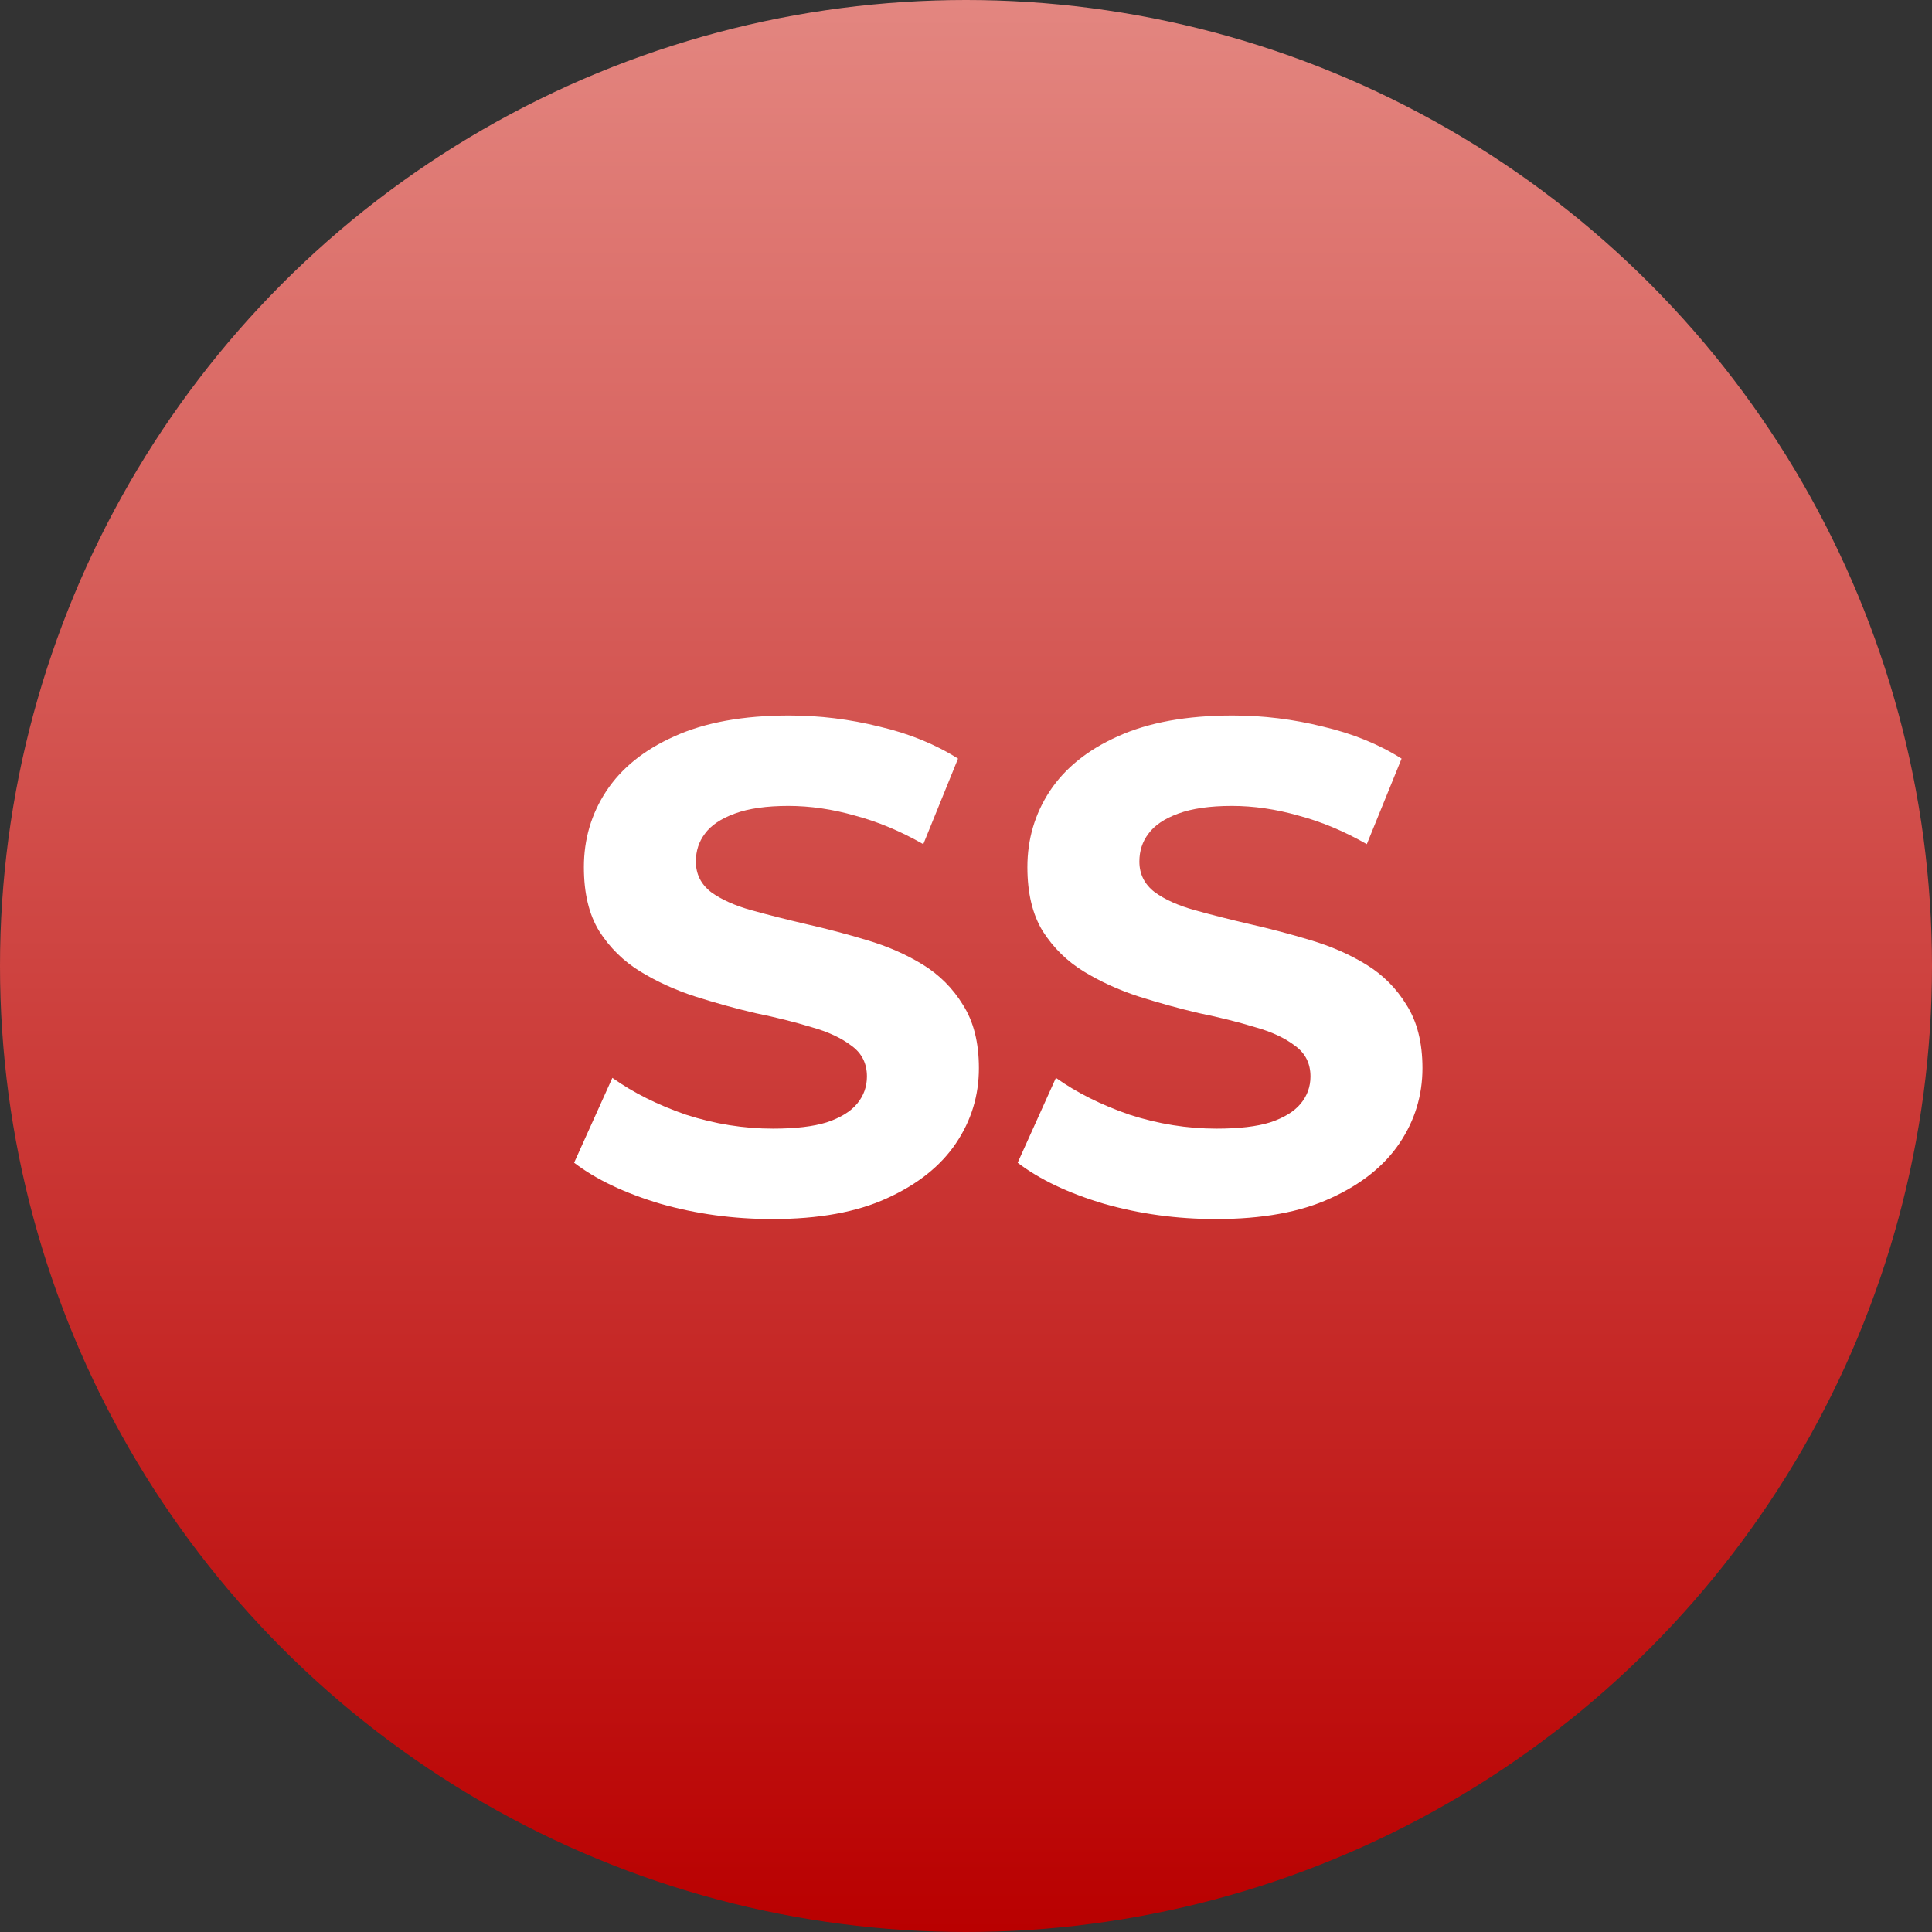
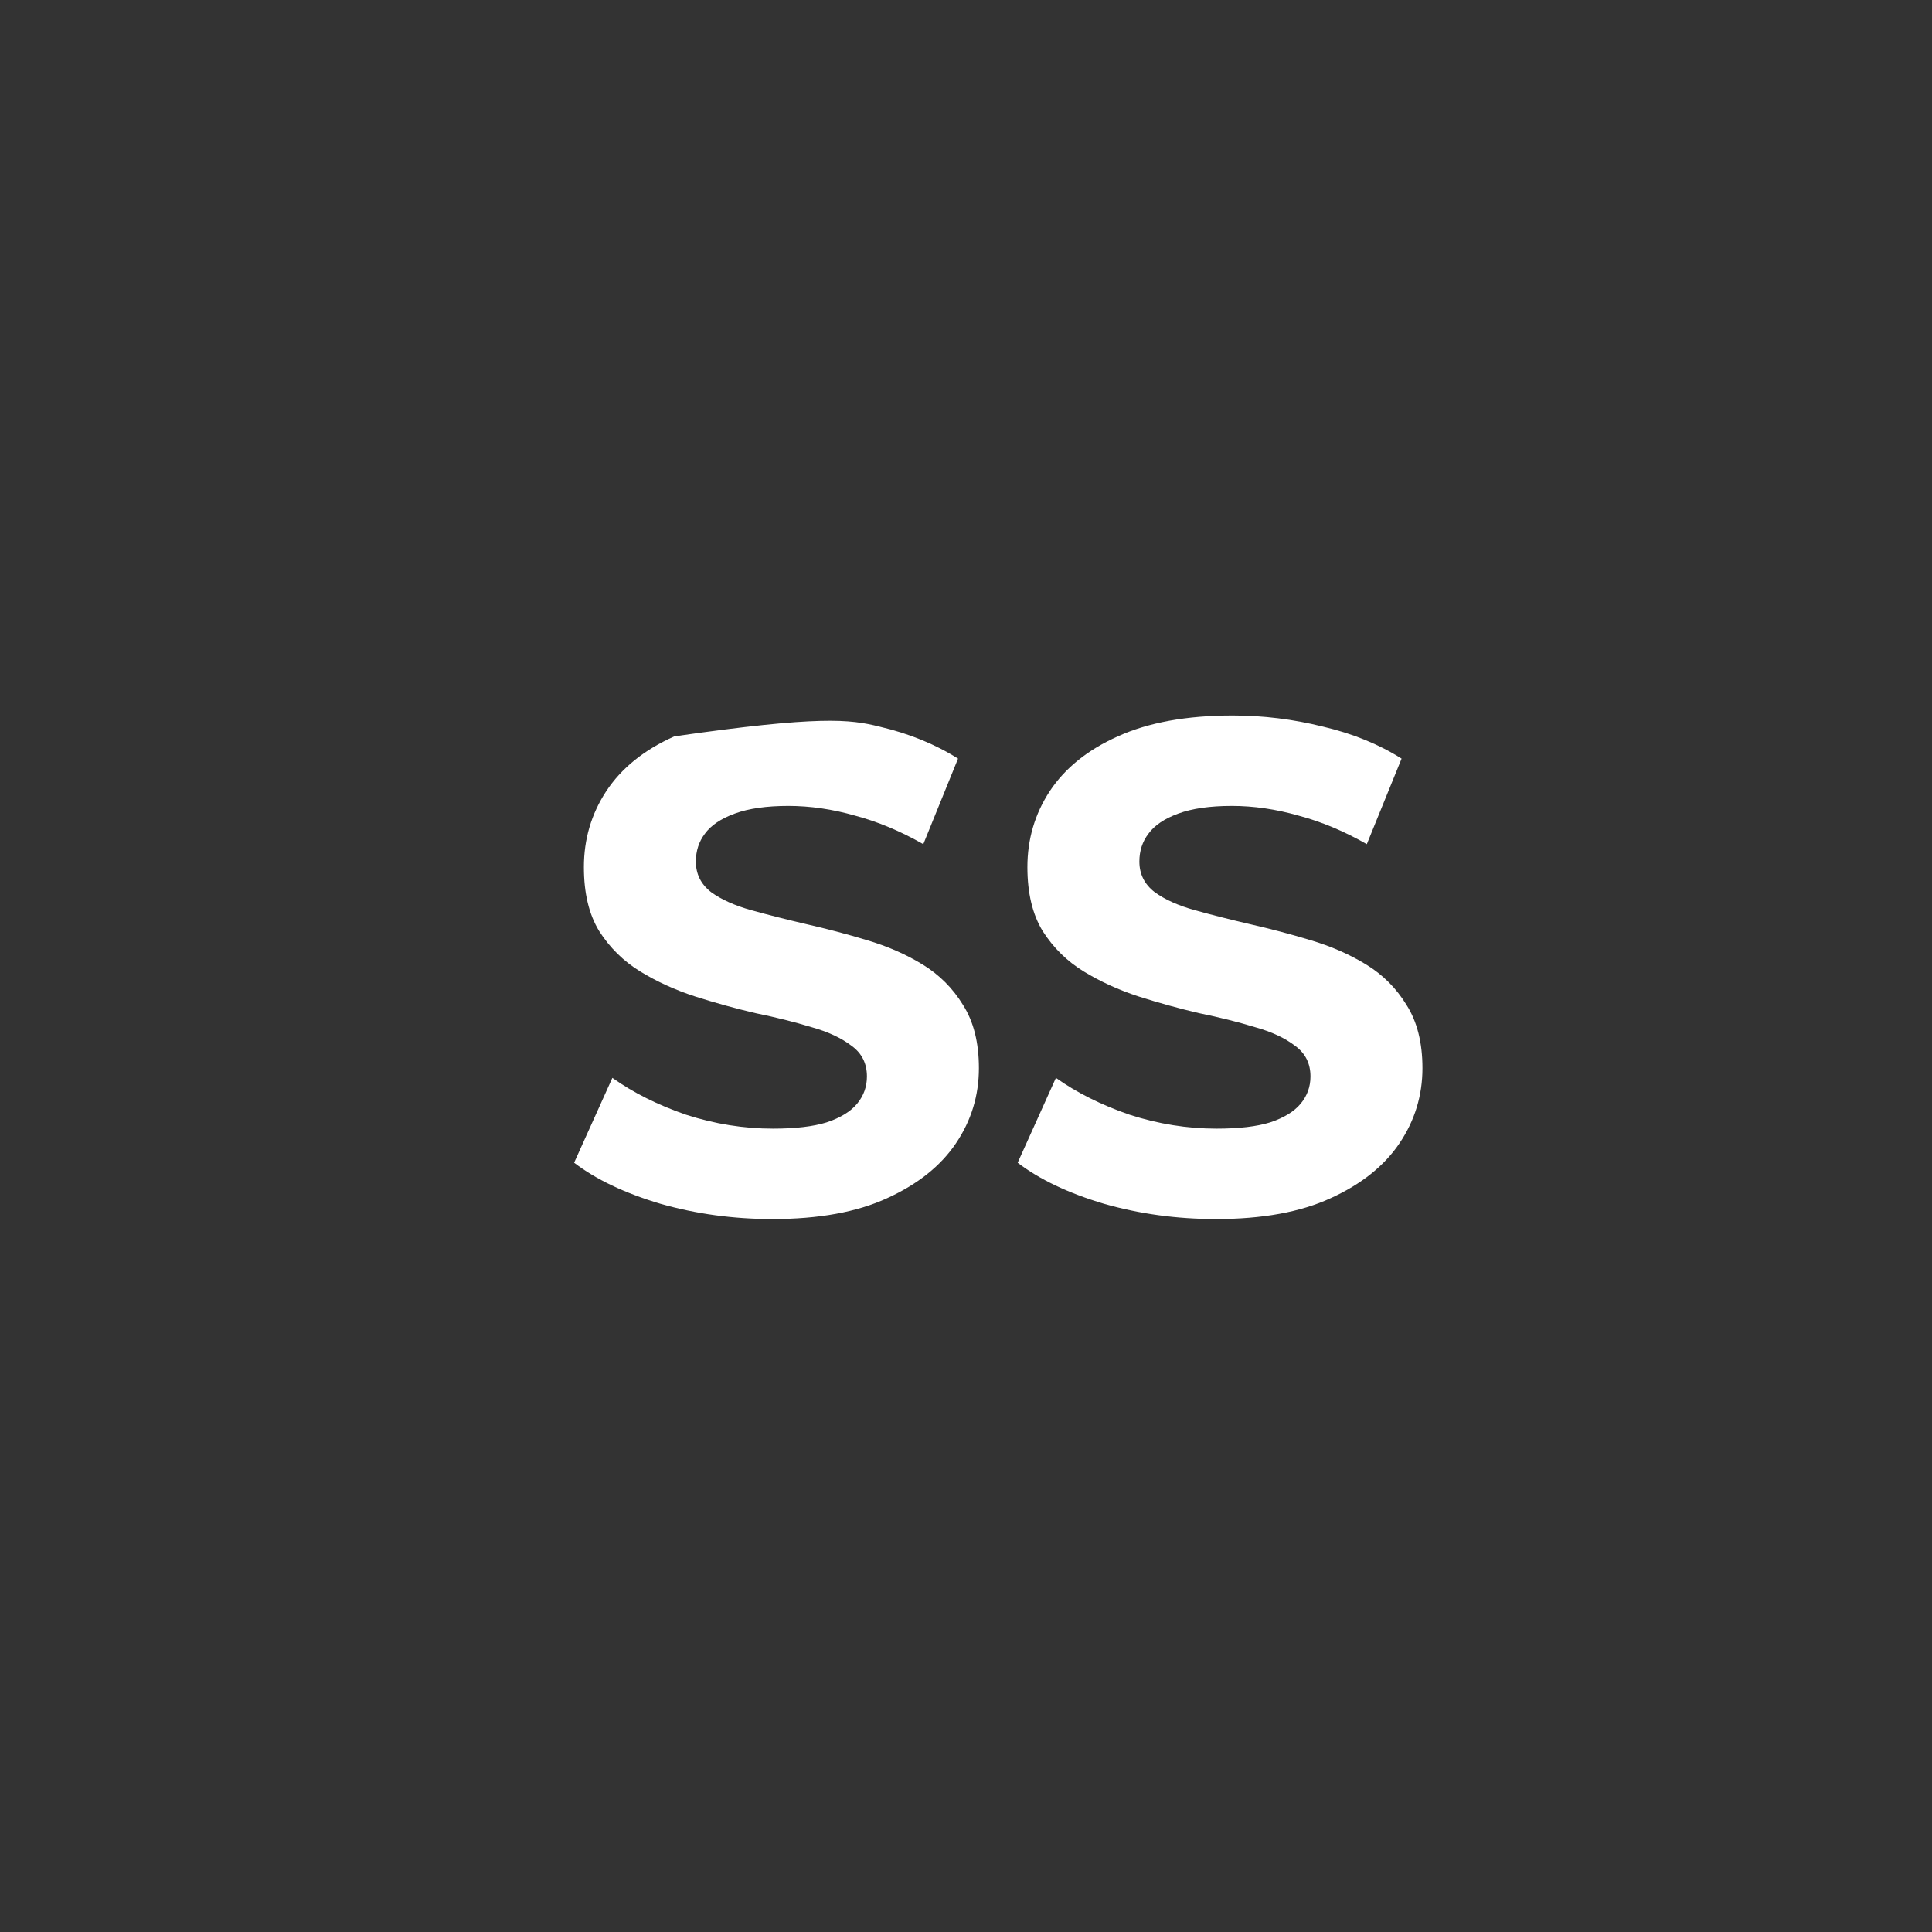
<svg xmlns="http://www.w3.org/2000/svg" width="50" height="50" viewBox="0 0 50 50" fill="none">
  <rect x="0" y="0" width="50" height="50" fill="#333333" stroke="none" />
-   <circle cx="25" cy="25" r="25" fill="url(#paint0_linear_349_934)" />
-   <path d="M19.988 31.549C18.98 31.549 18.015 31.417 17.09 31.153C16.166 30.877 15.422 30.523 14.858 30.091L15.848 27.895C16.389 28.279 17.024 28.597 17.756 28.849C18.5 29.089 19.25 29.209 20.006 29.209C20.582 29.209 21.044 29.155 21.392 29.047C21.753 28.927 22.017 28.765 22.184 28.561C22.352 28.357 22.436 28.123 22.436 27.859C22.436 27.523 22.305 27.259 22.041 27.067C21.776 26.863 21.428 26.701 20.997 26.581C20.564 26.449 20.084 26.329 19.556 26.221C19.041 26.101 18.518 25.957 17.991 25.789C17.474 25.621 17 25.405 16.569 25.141C16.137 24.877 15.783 24.529 15.507 24.097C15.242 23.665 15.111 23.113 15.111 22.441C15.111 21.721 15.303 21.067 15.687 20.479C16.082 19.879 16.671 19.405 17.451 19.057C18.242 18.697 19.233 18.517 20.421 18.517C21.212 18.517 21.992 18.613 22.761 18.805C23.529 18.985 24.206 19.261 24.794 19.633L23.895 21.847C23.306 21.511 22.718 21.265 22.131 21.109C21.543 20.941 20.966 20.857 20.402 20.857C19.838 20.857 19.377 20.923 19.017 21.055C18.657 21.187 18.398 21.361 18.242 21.577C18.087 21.781 18.009 22.021 18.009 22.297C18.009 22.621 18.14 22.885 18.404 23.089C18.669 23.281 19.017 23.437 19.448 23.557C19.881 23.677 20.355 23.797 20.87 23.917C21.398 24.037 21.921 24.175 22.436 24.331C22.965 24.487 23.445 24.697 23.877 24.961C24.308 25.225 24.657 25.573 24.921 26.005C25.197 26.437 25.334 26.983 25.334 27.643C25.334 28.351 25.137 28.999 24.741 29.587C24.345 30.175 23.75 30.649 22.959 31.009C22.178 31.369 21.189 31.549 19.988 31.549ZM31.467 31.549C30.459 31.549 29.493 31.417 28.569 31.153C27.645 30.877 26.901 30.523 26.337 30.091L27.327 27.895C27.867 28.279 28.503 28.597 29.235 28.849C29.979 29.089 30.729 29.209 31.485 29.209C32.061 29.209 32.523 29.155 32.871 29.047C33.231 28.927 33.495 28.765 33.663 28.561C33.831 28.357 33.915 28.123 33.915 27.859C33.915 27.523 33.783 27.259 33.519 27.067C33.255 26.863 32.907 26.701 32.475 26.581C32.043 26.449 31.563 26.329 31.035 26.221C30.519 26.101 29.997 25.957 29.469 25.789C28.953 25.621 28.479 25.405 28.047 25.141C27.615 24.877 27.261 24.529 26.985 24.097C26.721 23.665 26.589 23.113 26.589 22.441C26.589 21.721 26.781 21.067 27.165 20.479C27.561 19.879 28.149 19.405 28.929 19.057C29.721 18.697 30.711 18.517 31.899 18.517C32.691 18.517 33.471 18.613 34.239 18.805C35.007 18.985 35.685 19.261 36.273 19.633L35.373 21.847C34.785 21.511 34.197 21.265 33.609 21.109C33.021 20.941 32.445 20.857 31.881 20.857C31.317 20.857 30.855 20.923 30.495 21.055C30.135 21.187 29.877 21.361 29.721 21.577C29.565 21.781 29.487 22.021 29.487 22.297C29.487 22.621 29.619 22.885 29.883 23.089C30.147 23.281 30.495 23.437 30.927 23.557C31.359 23.677 31.833 23.797 32.349 23.917C32.877 24.037 33.399 24.175 33.915 24.331C34.443 24.487 34.923 24.697 35.355 24.961C35.787 25.225 36.135 25.573 36.399 26.005C36.675 26.437 36.813 26.983 36.813 27.643C36.813 28.351 36.615 28.999 36.219 29.587C35.823 30.175 35.229 30.649 34.437 31.009C33.657 31.369 32.667 31.549 31.467 31.549Z" fill="white" />
+   <path d="M19.988 31.549C18.98 31.549 18.015 31.417 17.09 31.153C16.166 30.877 15.422 30.523 14.858 30.091L15.848 27.895C16.389 28.279 17.024 28.597 17.756 28.849C18.5 29.089 19.25 29.209 20.006 29.209C20.582 29.209 21.044 29.155 21.392 29.047C21.753 28.927 22.017 28.765 22.184 28.561C22.352 28.357 22.436 28.123 22.436 27.859C22.436 27.523 22.305 27.259 22.041 27.067C21.776 26.863 21.428 26.701 20.997 26.581C20.564 26.449 20.084 26.329 19.556 26.221C19.041 26.101 18.518 25.957 17.991 25.789C17.474 25.621 17 25.405 16.569 25.141C16.137 24.877 15.783 24.529 15.507 24.097C15.242 23.665 15.111 23.113 15.111 22.441C15.111 21.721 15.303 21.067 15.687 20.479C16.082 19.879 16.671 19.405 17.451 19.057C21.212 18.517 21.992 18.613 22.761 18.805C23.529 18.985 24.206 19.261 24.794 19.633L23.895 21.847C23.306 21.511 22.718 21.265 22.131 21.109C21.543 20.941 20.966 20.857 20.402 20.857C19.838 20.857 19.377 20.923 19.017 21.055C18.657 21.187 18.398 21.361 18.242 21.577C18.087 21.781 18.009 22.021 18.009 22.297C18.009 22.621 18.14 22.885 18.404 23.089C18.669 23.281 19.017 23.437 19.448 23.557C19.881 23.677 20.355 23.797 20.87 23.917C21.398 24.037 21.921 24.175 22.436 24.331C22.965 24.487 23.445 24.697 23.877 24.961C24.308 25.225 24.657 25.573 24.921 26.005C25.197 26.437 25.334 26.983 25.334 27.643C25.334 28.351 25.137 28.999 24.741 29.587C24.345 30.175 23.75 30.649 22.959 31.009C22.178 31.369 21.189 31.549 19.988 31.549ZM31.467 31.549C30.459 31.549 29.493 31.417 28.569 31.153C27.645 30.877 26.901 30.523 26.337 30.091L27.327 27.895C27.867 28.279 28.503 28.597 29.235 28.849C29.979 29.089 30.729 29.209 31.485 29.209C32.061 29.209 32.523 29.155 32.871 29.047C33.231 28.927 33.495 28.765 33.663 28.561C33.831 28.357 33.915 28.123 33.915 27.859C33.915 27.523 33.783 27.259 33.519 27.067C33.255 26.863 32.907 26.701 32.475 26.581C32.043 26.449 31.563 26.329 31.035 26.221C30.519 26.101 29.997 25.957 29.469 25.789C28.953 25.621 28.479 25.405 28.047 25.141C27.615 24.877 27.261 24.529 26.985 24.097C26.721 23.665 26.589 23.113 26.589 22.441C26.589 21.721 26.781 21.067 27.165 20.479C27.561 19.879 28.149 19.405 28.929 19.057C29.721 18.697 30.711 18.517 31.899 18.517C32.691 18.517 33.471 18.613 34.239 18.805C35.007 18.985 35.685 19.261 36.273 19.633L35.373 21.847C34.785 21.511 34.197 21.265 33.609 21.109C33.021 20.941 32.445 20.857 31.881 20.857C31.317 20.857 30.855 20.923 30.495 21.055C30.135 21.187 29.877 21.361 29.721 21.577C29.565 21.781 29.487 22.021 29.487 22.297C29.487 22.621 29.619 22.885 29.883 23.089C30.147 23.281 30.495 23.437 30.927 23.557C31.359 23.677 31.833 23.797 32.349 23.917C32.877 24.037 33.399 24.175 33.915 24.331C34.443 24.487 34.923 24.697 35.355 24.961C35.787 25.225 36.135 25.573 36.399 26.005C36.675 26.437 36.813 26.983 36.813 27.643C36.813 28.351 36.615 28.999 36.219 29.587C35.823 30.175 35.229 30.649 34.437 31.009C33.657 31.369 32.667 31.549 31.467 31.549Z" fill="white" />
  <defs>
    <linearGradient id="paint0_linear_349_934" x1="25" y1="0" x2="25" y2="50" gradientUnits="userSpaceOnUse">
      <stop stop-color="#E38680" />
      <stop offset="1" stop-color="#B90000" />
    </linearGradient>
  </defs>
</svg>